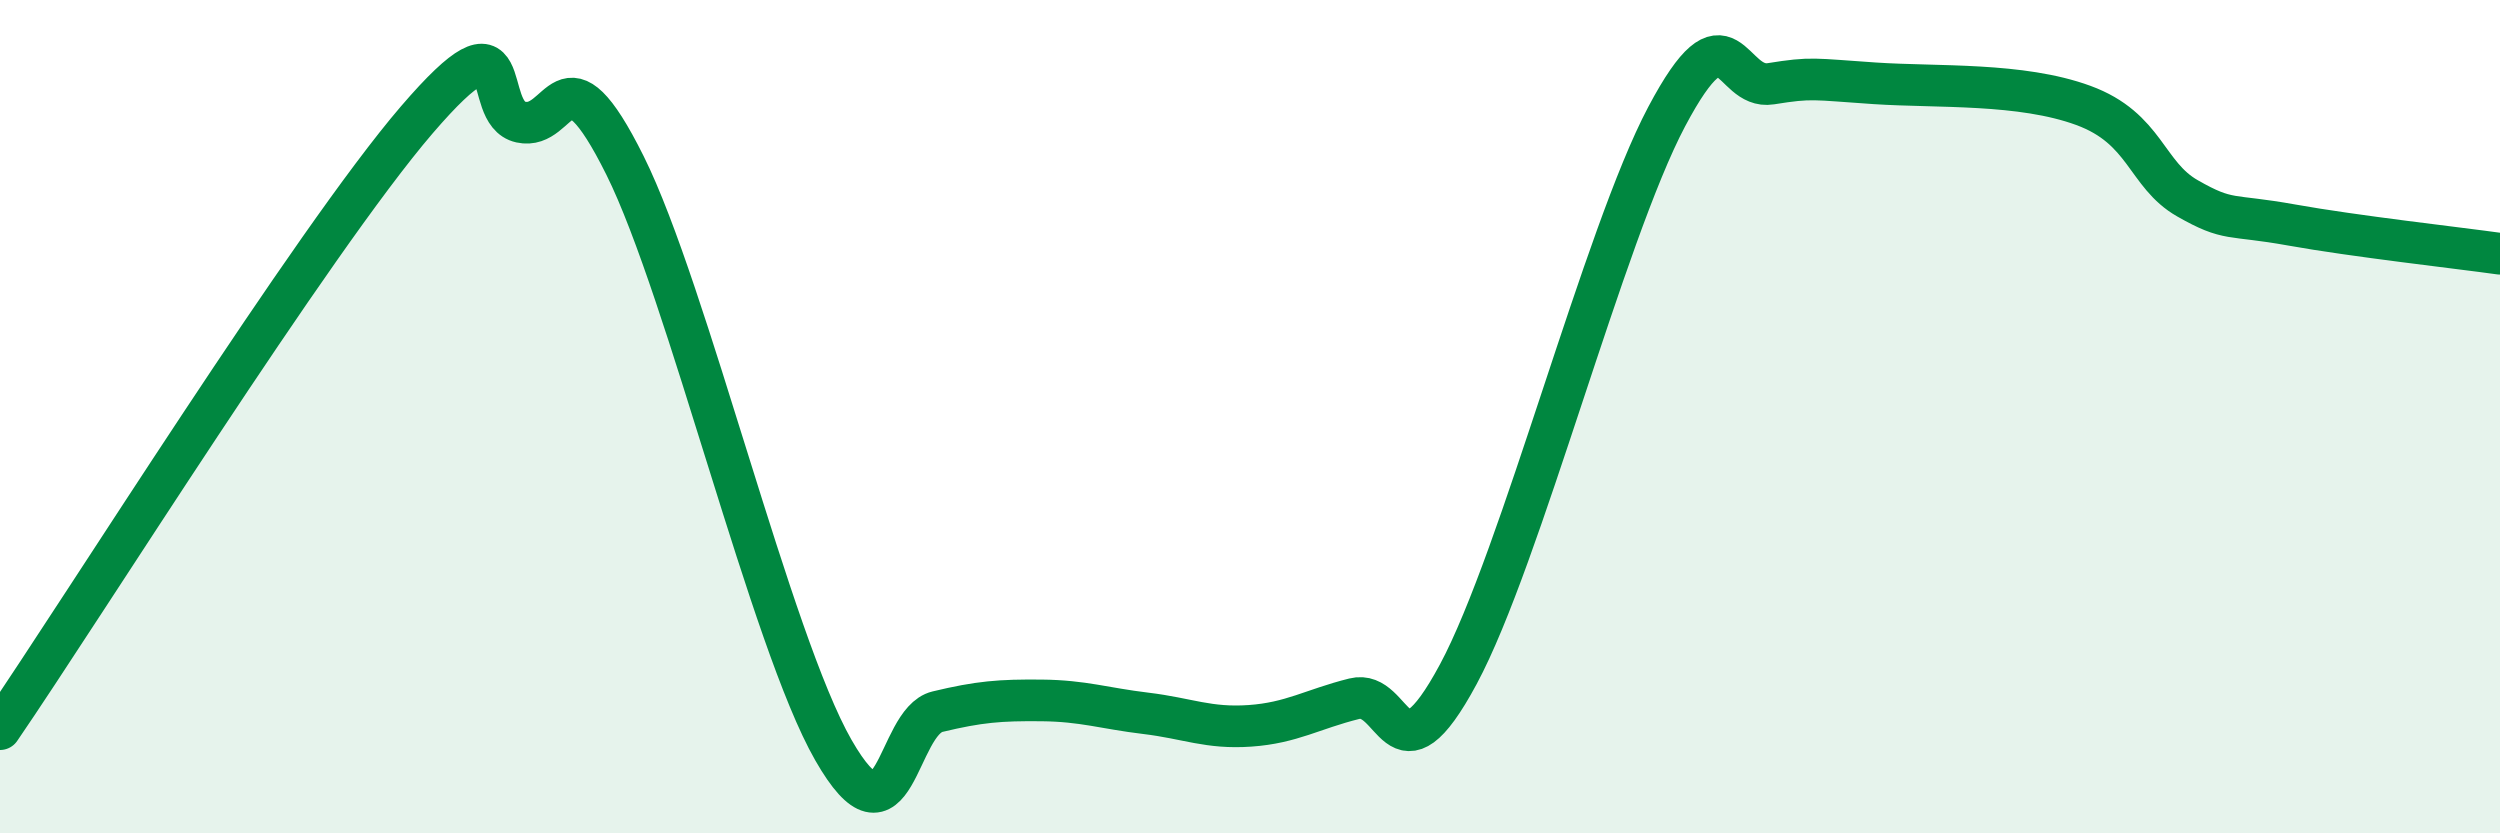
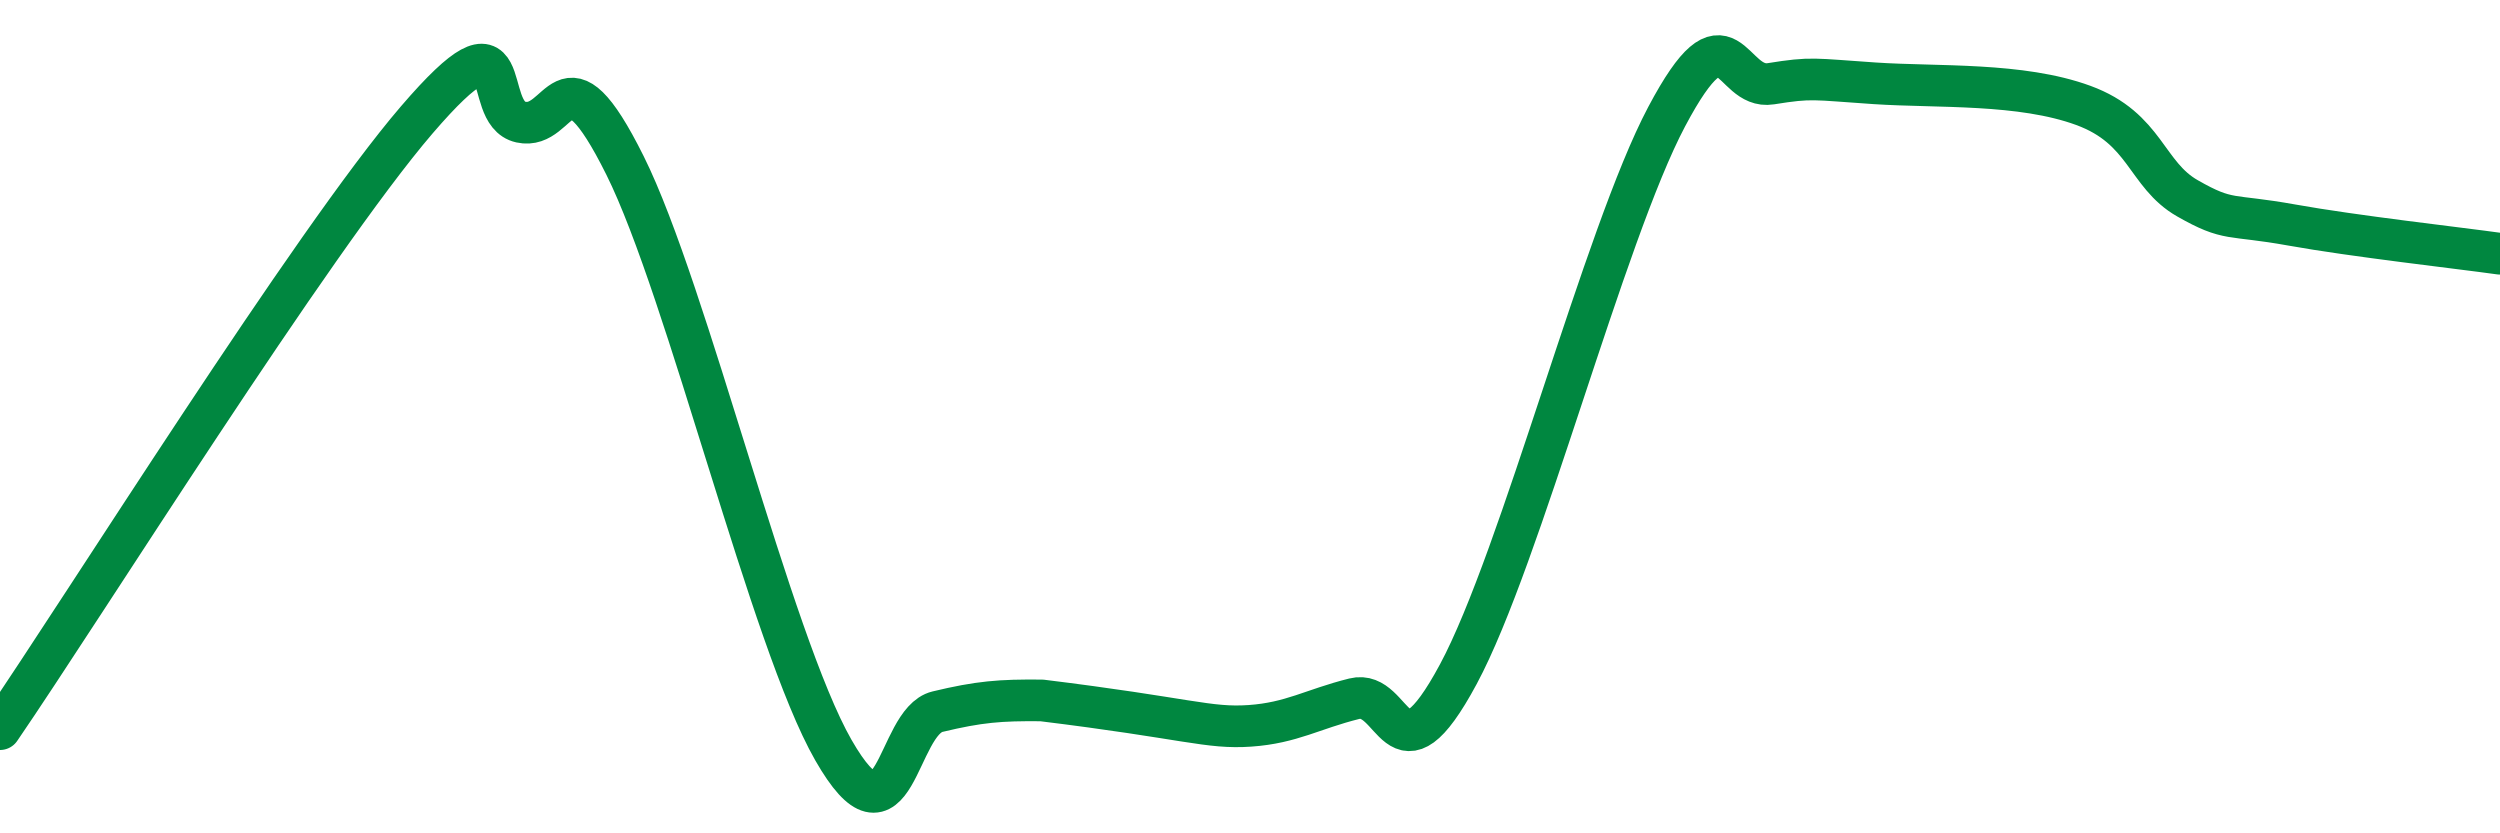
<svg xmlns="http://www.w3.org/2000/svg" width="60" height="20" viewBox="0 0 60 20">
-   <path d="M 0,17.5 C 2,14.58 7.5,5.79 10,2.88 C 12.5,-0.03 11.5,2.71 12.5,2.93 C 13.5,3.15 13.5,0.96 15,3.97 C 16.5,6.98 18.5,15.38 20,18 C 21.5,20.62 21.5,17.32 22.5,17.08 C 23.5,16.84 24,16.8 25,16.81 C 26,16.82 26.5,17 27.5,17.12 C 28.5,17.24 29,17.49 30,17.42 C 31,17.35 31.5,17.02 32.5,16.77 C 33.5,16.52 33.5,18.97 35,16.18 C 36.5,13.39 38.5,5.63 40,2.8 C 41.5,-0.03 41.5,2.17 42.5,2.01 C 43.5,1.85 43.5,1.9 45,2 C 46.5,2.1 48.5,1.98 50,2.53 C 51.5,3.08 51.5,4.19 52.5,4.76 C 53.5,5.33 53.5,5.13 55,5.4 C 56.5,5.67 59,5.95 60,6.09L60 20L0 20Z" fill="#008740" opacity="0.1" stroke-linecap="round" stroke-linejoin="round" />
-   <path d="M 0,17.5 C 2,14.58 7.5,5.79 10,2.88 C 12.5,-0.03 11.5,2.71 12.5,2.93 C 13.5,3.15 13.5,0.96 15,3.97 C 16.5,6.98 18.5,15.38 20,18 C 21.5,20.62 21.5,17.32 22.5,17.08 C 23.5,16.84 24,16.8 25,16.81 C 26,16.82 26.5,17 27.5,17.12 C 28.5,17.24 29,17.49 30,17.42 C 31,17.35 31.5,17.02 32.5,16.77 C 33.5,16.52 33.5,18.97 35,16.18 C 36.5,13.39 38.5,5.63 40,2.8 C 41.5,-0.03 41.5,2.17 42.5,2.01 C 43.5,1.85 43.5,1.9 45,2 C 46.5,2.1 48.5,1.98 50,2.53 C 51.5,3.08 51.5,4.19 52.5,4.76 C 53.5,5.33 53.5,5.13 55,5.4 C 56.5,5.67 59,5.95 60,6.09" stroke="#008740" stroke-width="1" fill="none" stroke-linecap="round" stroke-linejoin="round" />
+   <path d="M 0,17.5 C 2,14.58 7.5,5.79 10,2.88 C 12.5,-0.03 11.5,2.71 12.5,2.93 C 13.5,3.15 13.5,0.96 15,3.97 C 16.5,6.98 18.5,15.38 20,18 C 21.5,20.62 21.5,17.32 22.5,17.08 C 23.5,16.84 24,16.8 25,16.81 C 28.5,17.24 29,17.49 30,17.42 C 31,17.35 31.5,17.02 32.5,16.77 C 33.5,16.52 33.5,18.97 35,16.18 C 36.5,13.39 38.5,5.63 40,2.8 C 41.5,-0.03 41.5,2.17 42.5,2.01 C 43.5,1.85 43.5,1.9 45,2 C 46.5,2.1 48.5,1.98 50,2.53 C 51.5,3.08 51.5,4.19 52.5,4.76 C 53.5,5.33 53.5,5.13 55,5.4 C 56.5,5.67 59,5.95 60,6.09" stroke="#008740" stroke-width="1" fill="none" stroke-linecap="round" stroke-linejoin="round" />
</svg>